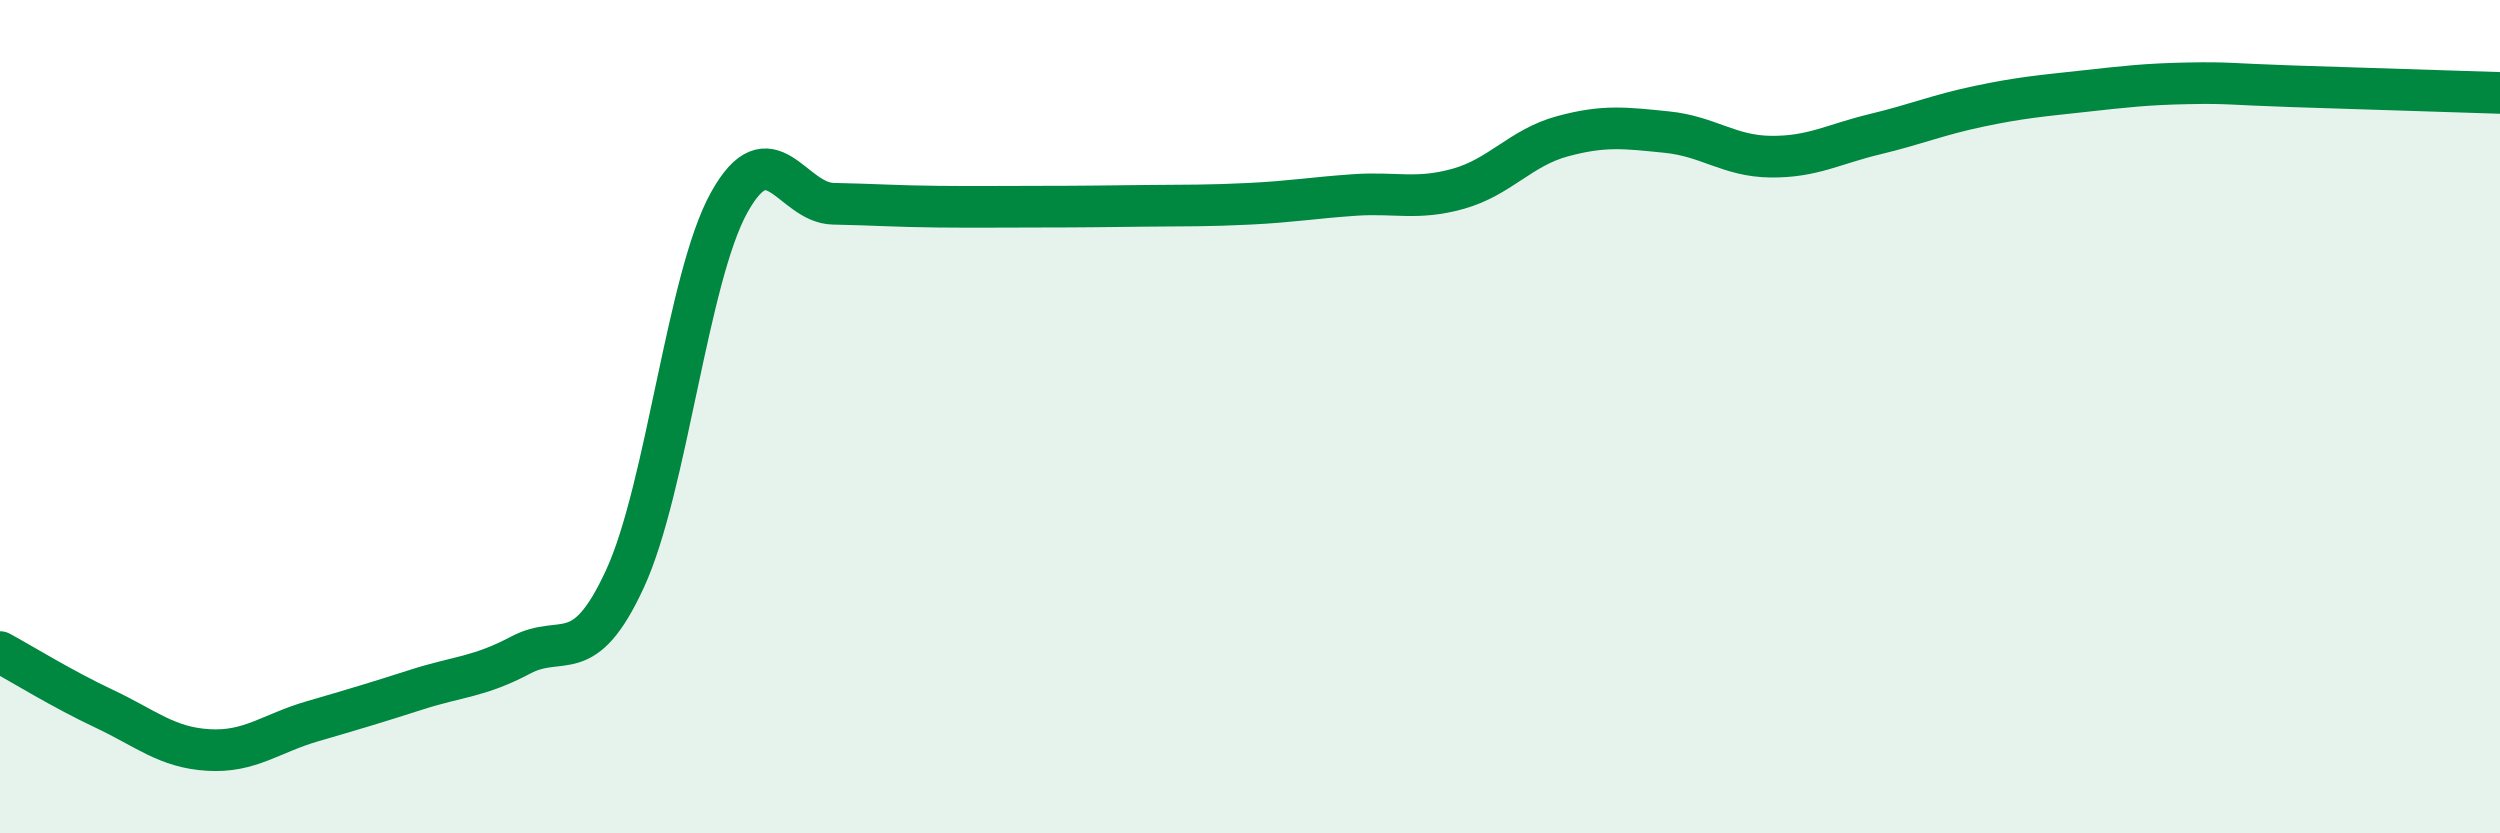
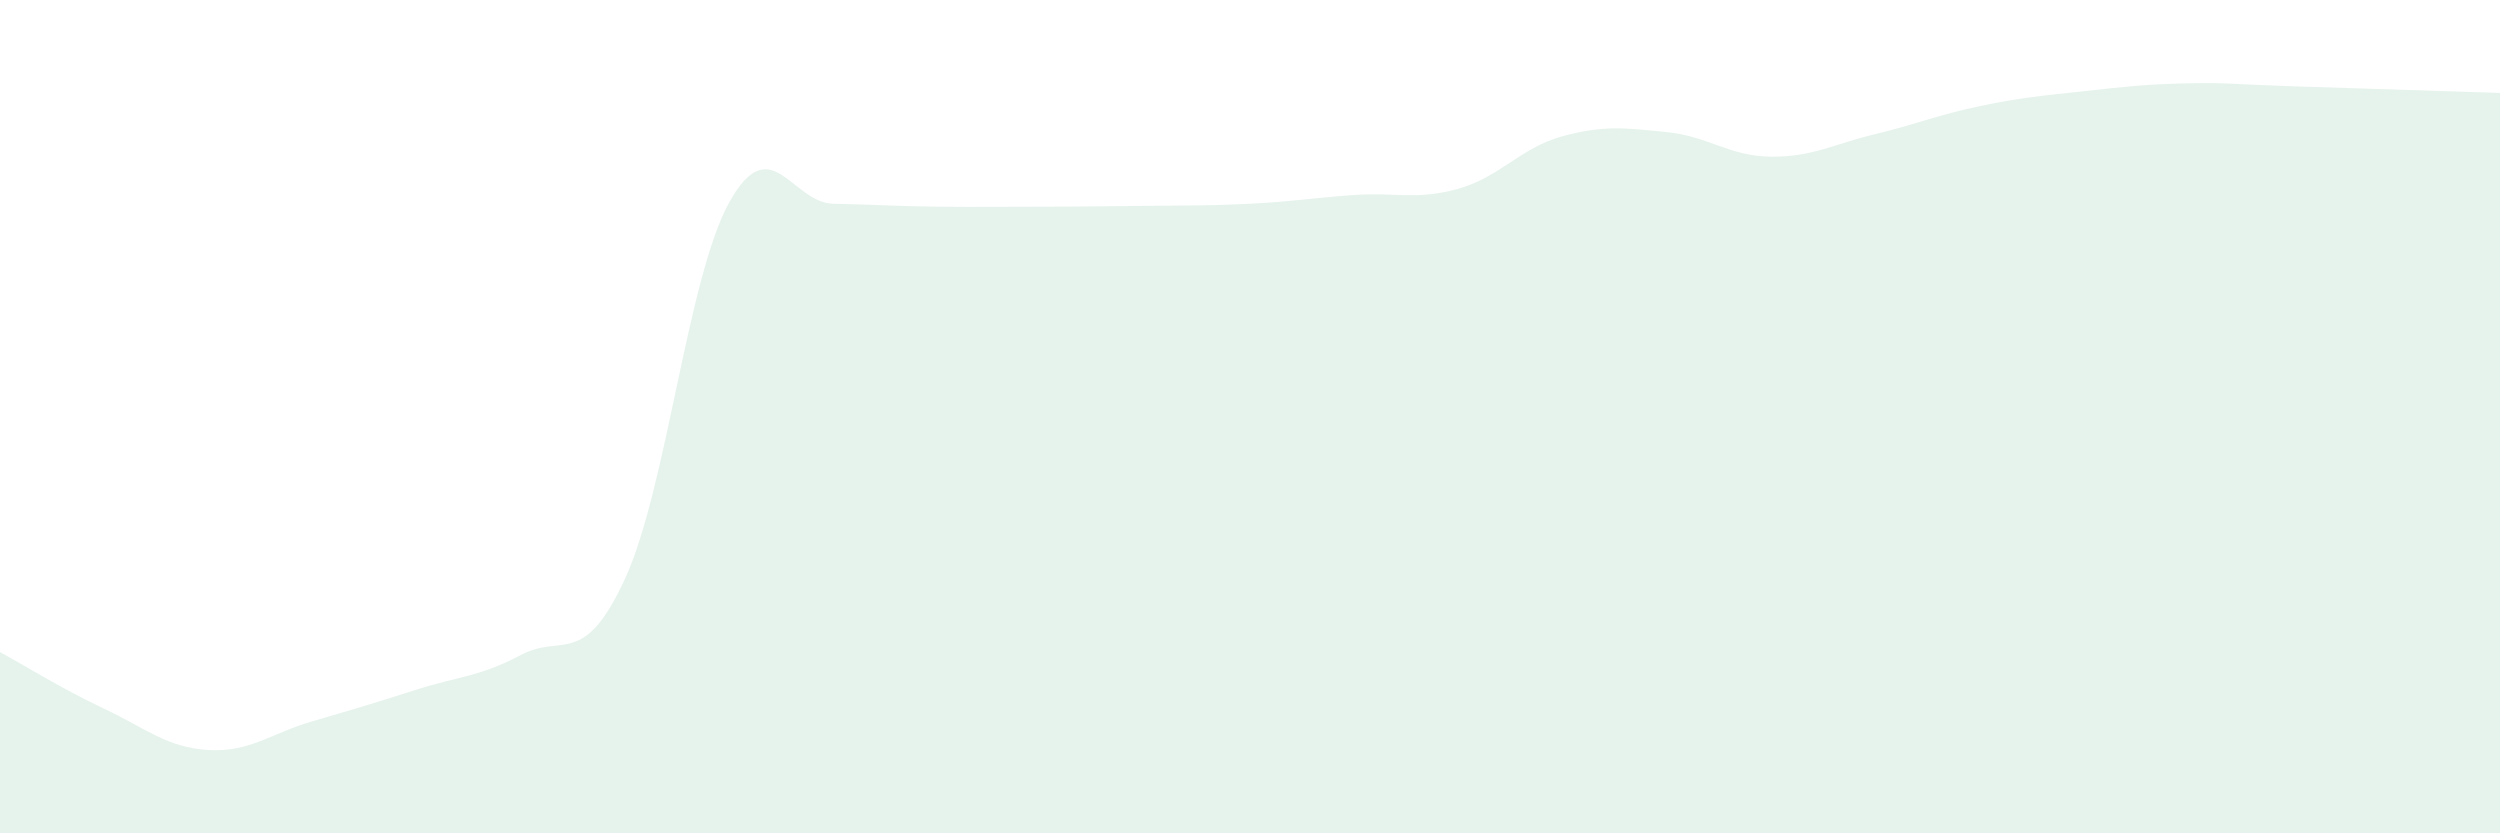
<svg xmlns="http://www.w3.org/2000/svg" width="60" height="20" viewBox="0 0 60 20">
  <path d="M 0,15.65 C 0.5,15.92 1.5,16.54 2.5,17.01 C 3.5,17.48 4,17.94 5,18 C 6,18.06 6.5,17.6 7.5,17.31 C 8.5,17.02 9,16.87 10,16.55 C 11,16.23 11.5,16.25 12.5,15.72 C 13.5,15.19 14,16.06 15,13.89 C 16,11.72 16.5,6.66 17.5,4.86 C 18.5,3.06 19,4.87 20,4.89 C 21,4.91 21.5,4.95 22.5,4.96 C 23.5,4.97 24,4.96 25,4.96 C 26,4.96 26.5,4.95 27.5,4.94 C 28.5,4.93 29,4.94 30,4.89 C 31,4.84 31.5,4.75 32.5,4.68 C 33.5,4.61 34,4.81 35,4.53 C 36,4.25 36.5,3.54 37.5,3.27 C 38.5,3 39,3.07 40,3.17 C 41,3.27 41.5,3.75 42.5,3.76 C 43.5,3.77 44,3.46 45,3.22 C 46,2.98 46.5,2.76 47.5,2.55 C 48.5,2.34 49,2.3 50,2.19 C 51,2.08 51.5,2.02 52.5,2 C 53.5,1.98 53.5,2.02 55,2.07 C 56.5,2.12 59,2.2 60,2.23L60 20L0 20Z" fill="#008740" opacity="0.1" stroke-linecap="round" stroke-linejoin="round" />
-   <path d="M 0,15.65 C 0.5,15.92 1.5,16.54 2.5,17.01 C 3.5,17.48 4,17.94 5,18 C 6,18.06 6.5,17.6 7.5,17.31 C 8.5,17.02 9,16.87 10,16.55 C 11,16.23 11.5,16.25 12.5,15.72 C 13.5,15.19 14,16.06 15,13.89 C 16,11.72 16.5,6.66 17.5,4.86 C 18.5,3.06 19,4.87 20,4.89 C 21,4.91 21.5,4.95 22.5,4.96 C 23.5,4.97 24,4.96 25,4.96 C 26,4.96 26.5,4.95 27.5,4.94 C 28.5,4.93 29,4.94 30,4.89 C 31,4.84 31.5,4.75 32.5,4.68 C 33.5,4.61 34,4.81 35,4.53 C 36,4.25 36.5,3.54 37.5,3.27 C 38.5,3 39,3.07 40,3.17 C 41,3.27 41.5,3.75 42.5,3.76 C 43.5,3.77 44,3.46 45,3.22 C 46,2.98 46.5,2.76 47.5,2.55 C 48.5,2.34 49,2.3 50,2.19 C 51,2.08 51.5,2.02 52.5,2 C 53.5,1.98 53.5,2.02 55,2.07 C 56.5,2.12 59,2.2 60,2.23" stroke="#008740" stroke-width="1" fill="none" stroke-linecap="round" stroke-linejoin="round" />
</svg>